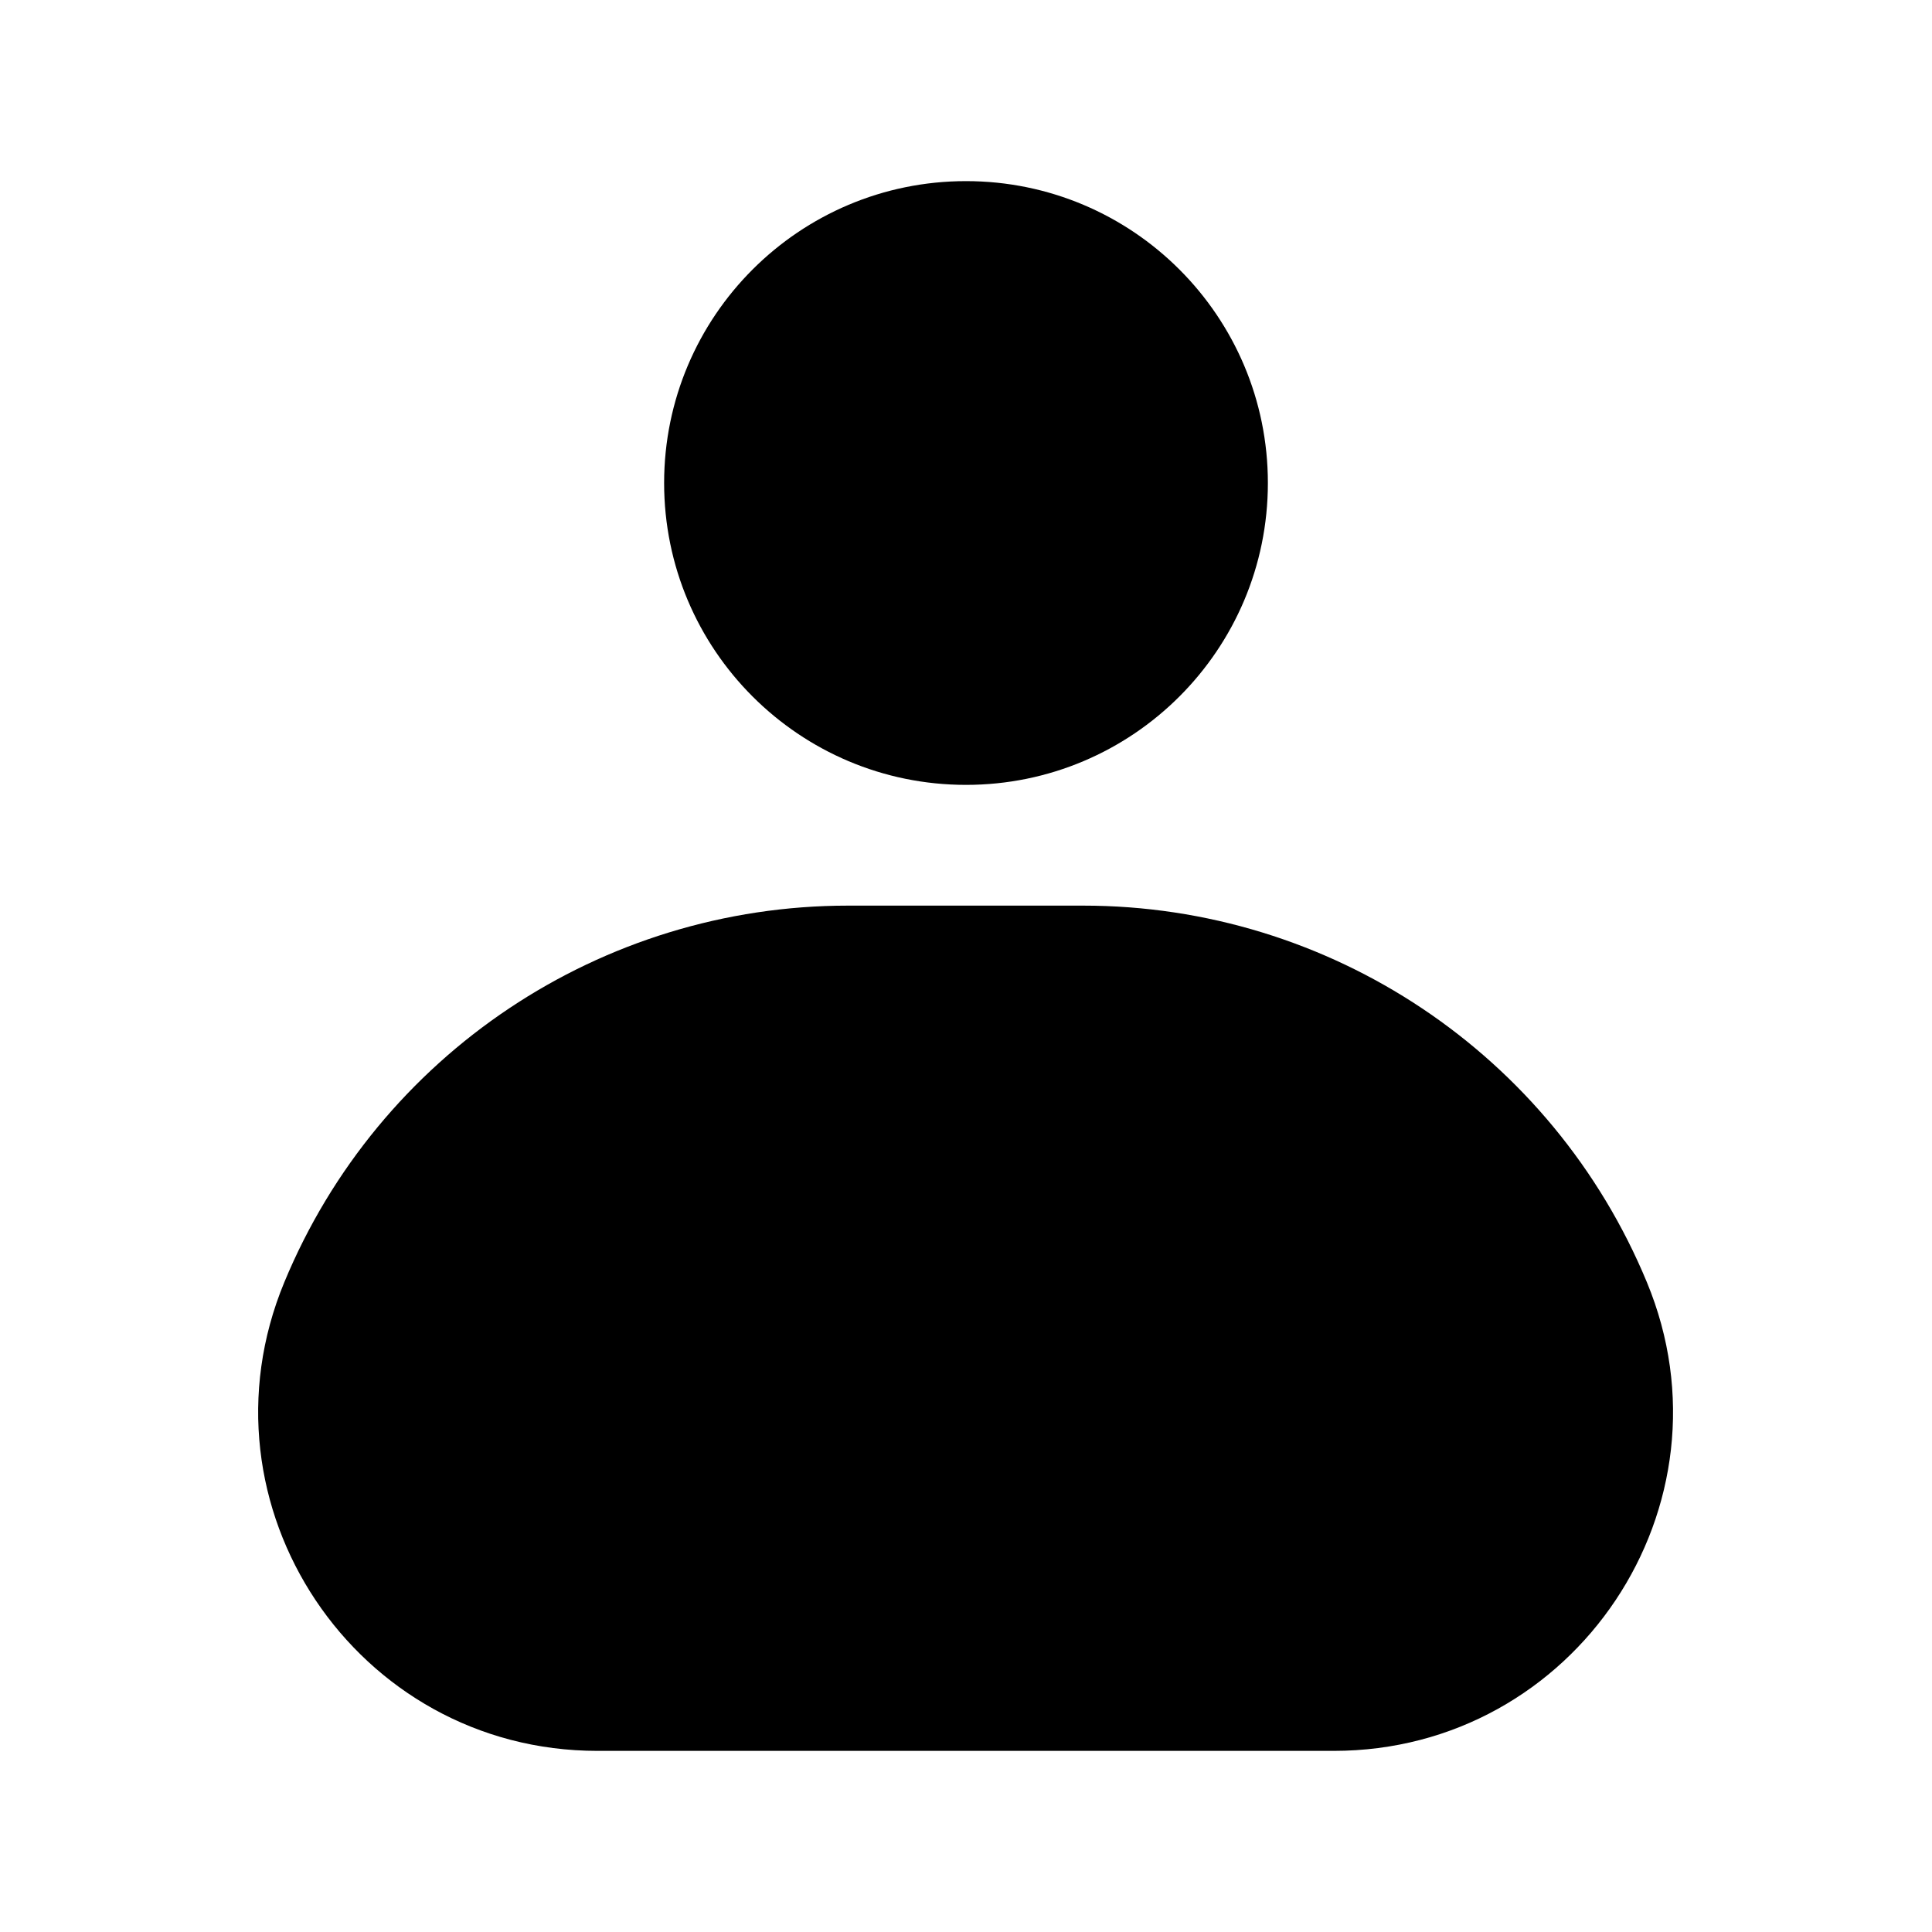
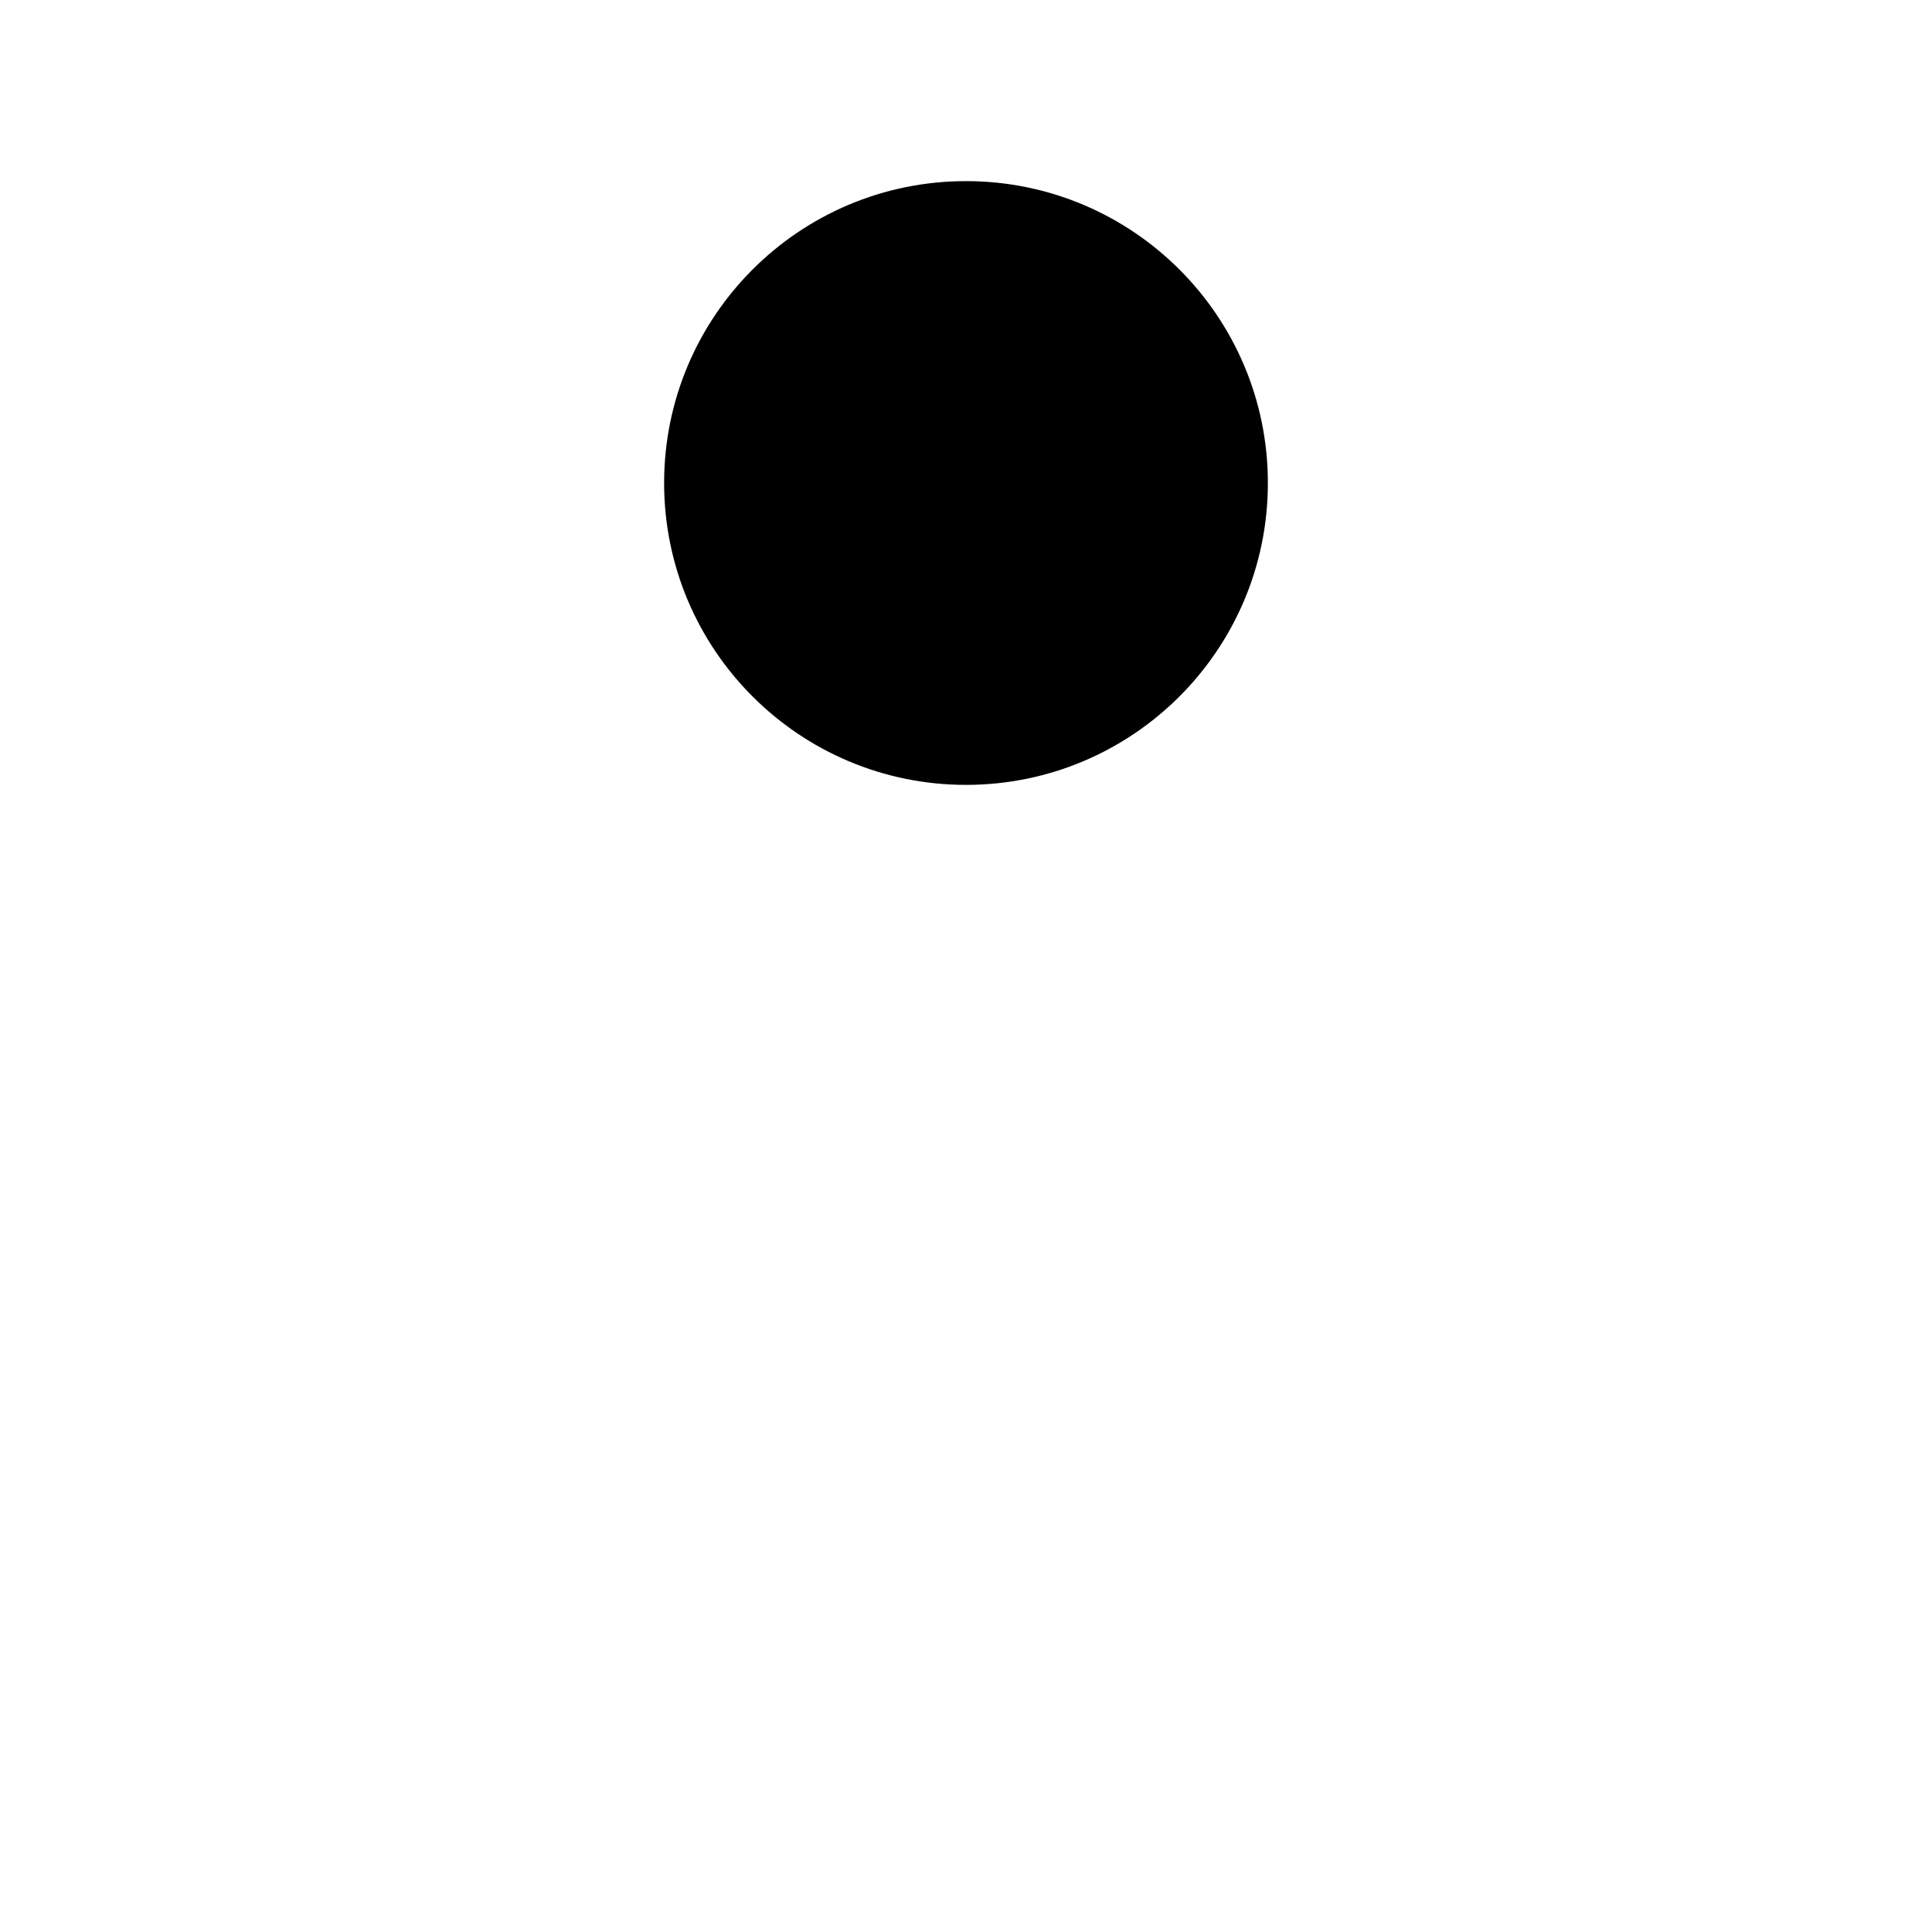
<svg xmlns="http://www.w3.org/2000/svg" width="24" height="24" viewBox="0 0 24 24" fill="none">
-   <path d="M3.532 15.928C4.705 13.096 7.469 11.25 10.534 11.25H13.456C16.521 11.25 19.285 13.096 20.458 15.928C21.607 18.7 19.569 21.75 16.568 21.75H7.422C4.421 21.75 2.383 18.7 3.532 15.928Z" fill="black" />
  <path d="M8.25 6C8.25 3.929 9.929 2.25 12 2.25C14.071 2.25 15.75 3.929 15.75 6C15.75 8.071 14.071 9.75 12 9.75C9.929 9.75 8.25 8.071 8.25 6Z" fill="black" />
</svg>